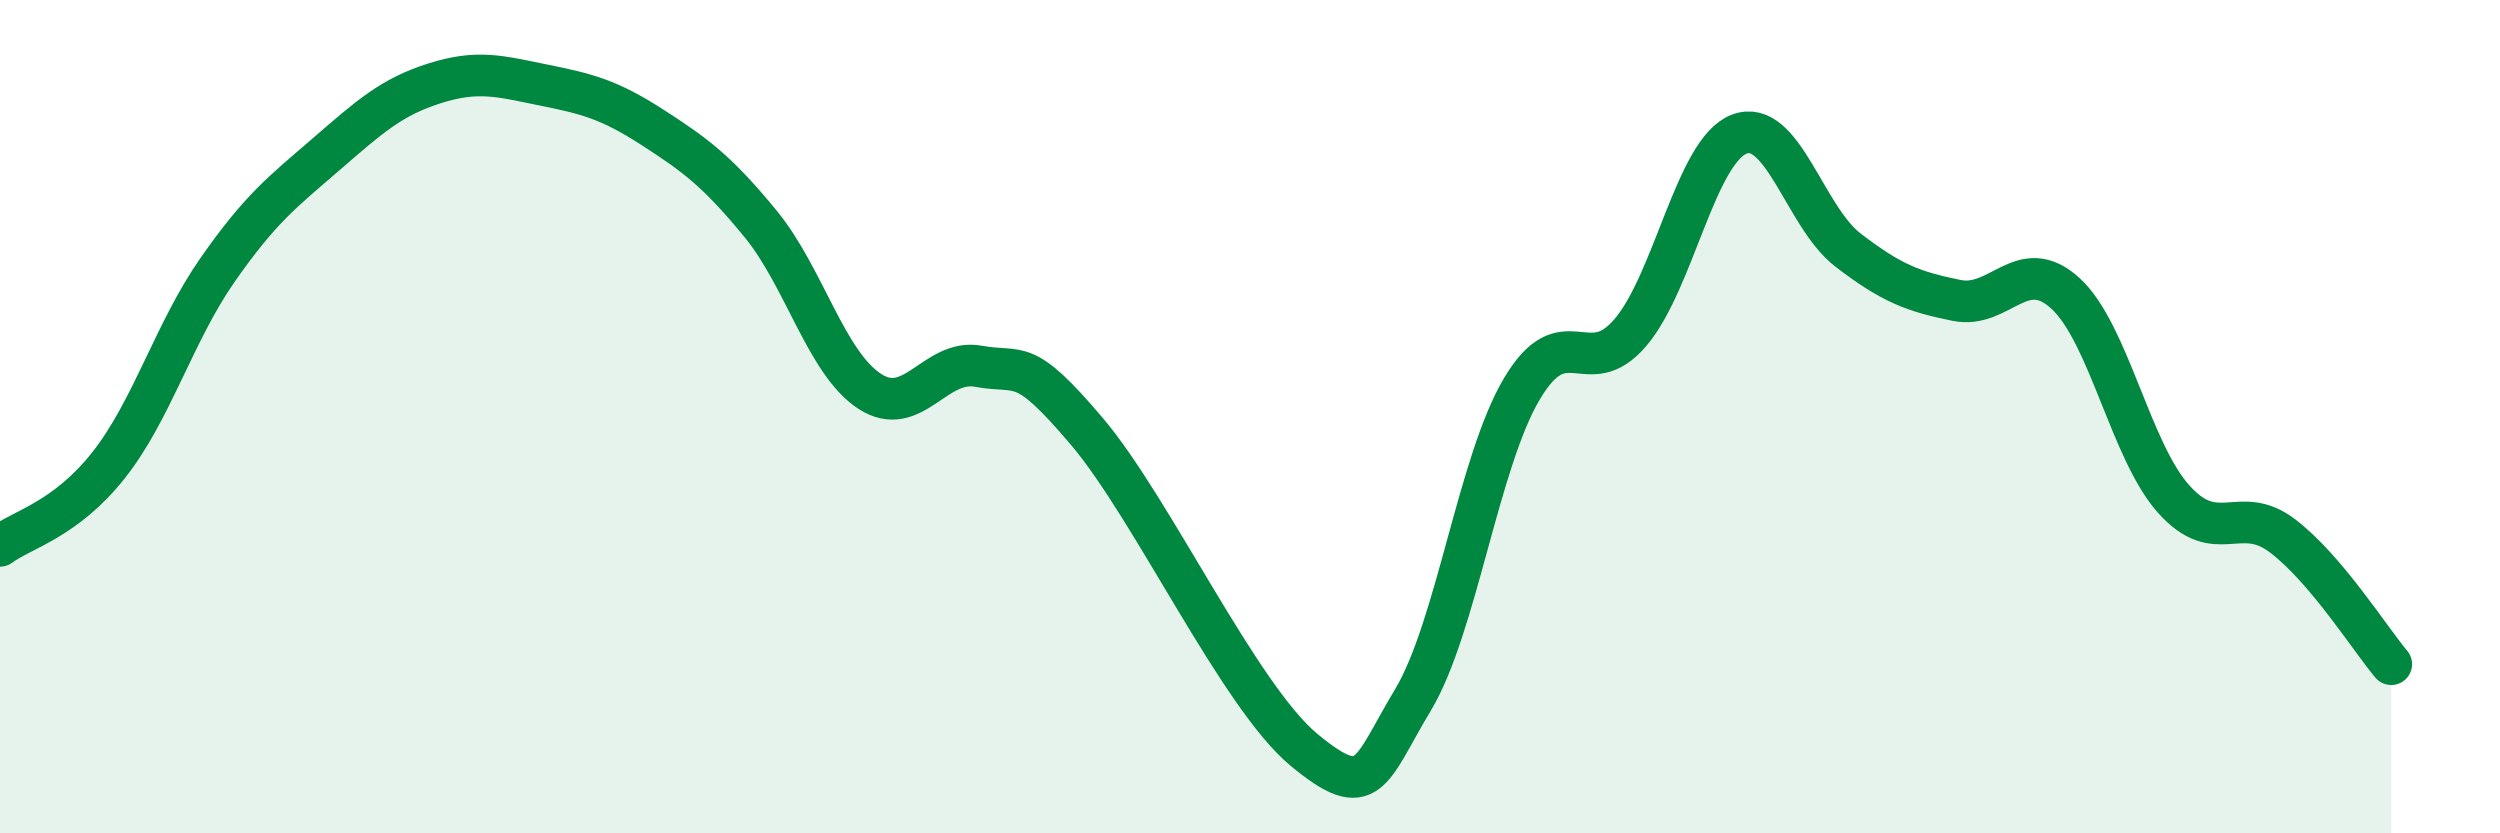
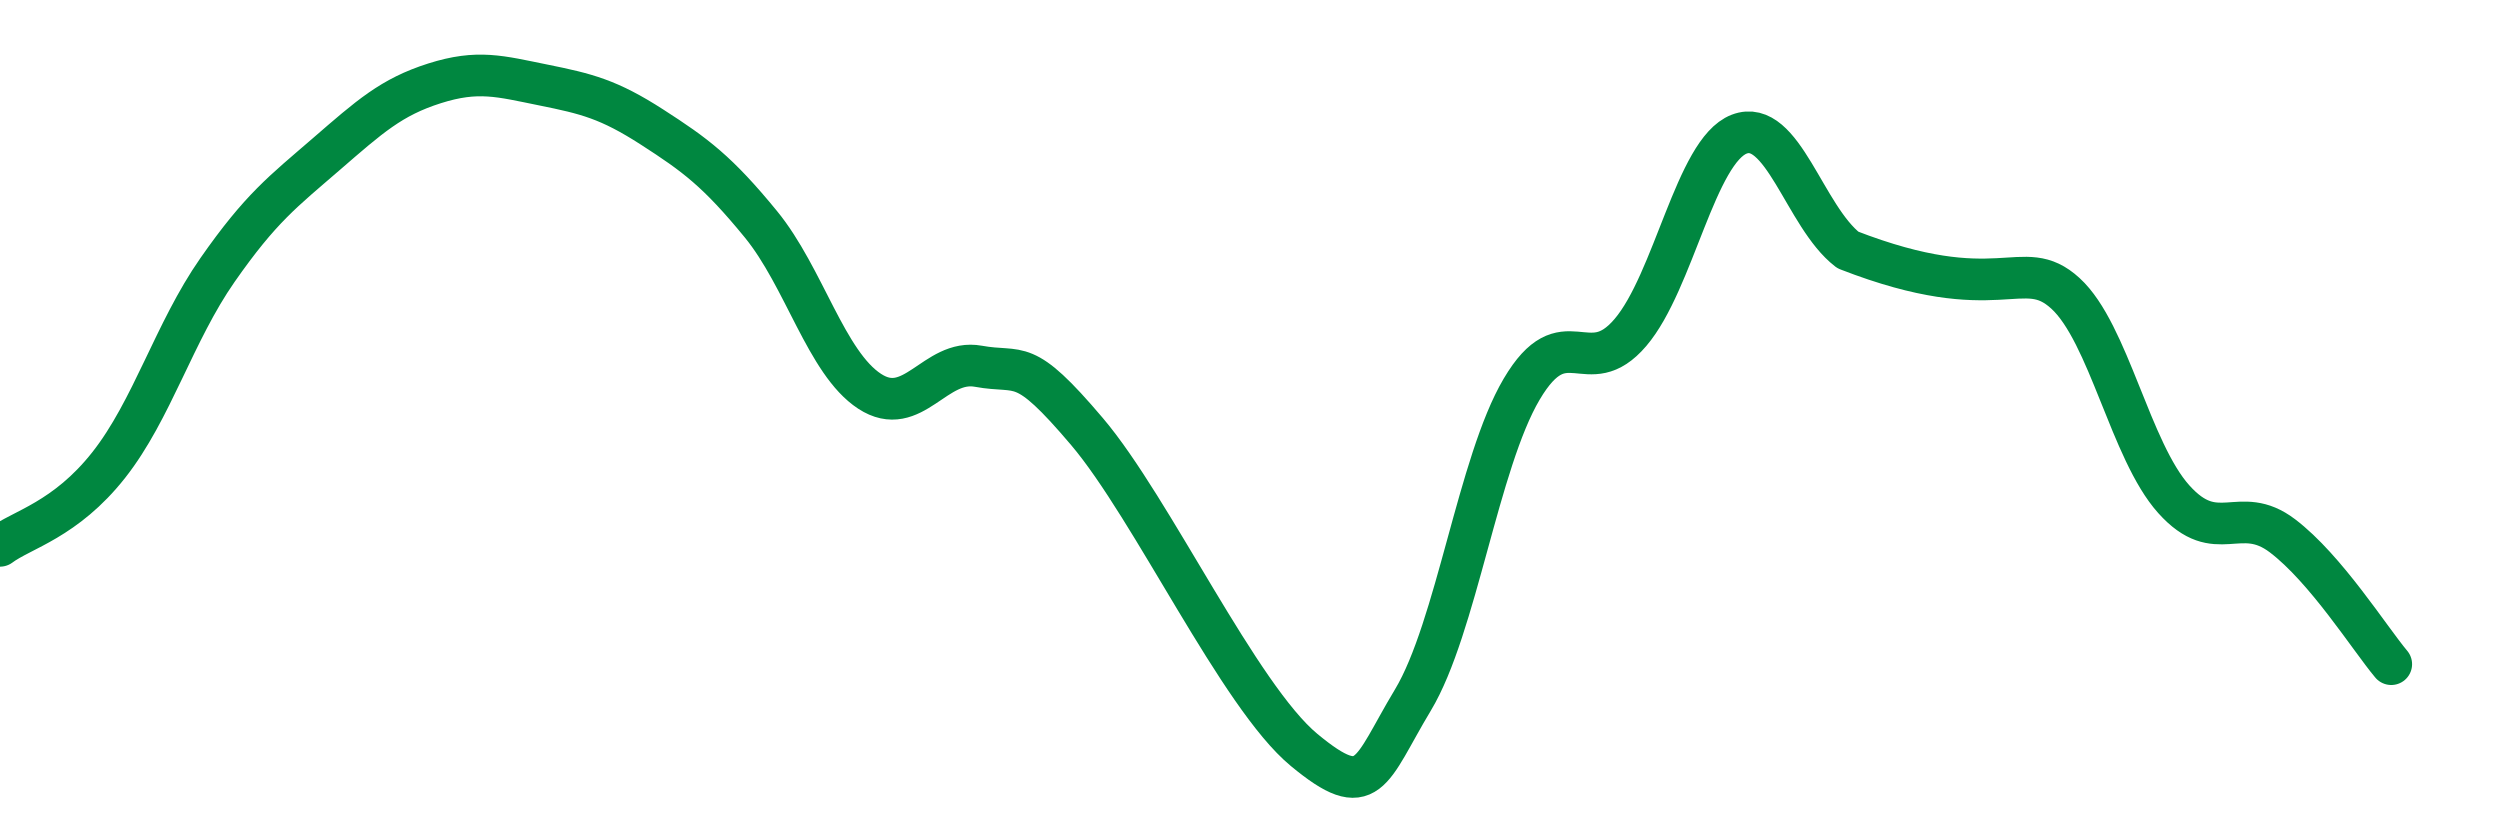
<svg xmlns="http://www.w3.org/2000/svg" width="60" height="20" viewBox="0 0 60 20">
-   <path d="M 0,13.1 C 0.52,12.71 1.57,12.48 2.61,11.16 C 3.65,9.84 4.18,7.97 5.22,6.48 C 6.26,4.99 6.79,4.6 7.83,3.7 C 8.87,2.8 9.39,2.33 10.43,2 C 11.47,1.67 12,1.83 13.04,2.04 C 14.08,2.25 14.61,2.38 15.65,3.05 C 16.69,3.72 17.22,4.11 18.26,5.38 C 19.3,6.65 19.83,8.71 20.87,9.39 C 21.91,10.07 22.44,8.6 23.48,8.79 C 24.52,8.98 24.53,8.52 26.09,10.36 C 27.65,12.2 29.74,16.71 31.3,18 C 32.86,19.29 32.87,18.53 33.91,16.8 C 34.95,15.07 35.48,11.1 36.52,9.34 C 37.56,7.58 38.09,9.2 39.13,7.98 C 40.17,6.76 40.7,3.62 41.74,3.22 C 42.78,2.82 43.31,5.2 44.35,6 C 45.39,6.8 45.92,7 46.96,7.21 C 48,7.42 48.53,6.09 49.57,7.04 C 50.61,7.99 51.13,10.82 52.17,11.98 C 53.21,13.14 53.74,12.07 54.78,12.86 C 55.82,13.65 56.87,15.32 57.39,15.94L57.39 20L0 20Z" fill="#008740" opacity="0.1" stroke-linecap="round" stroke-linejoin="round" />
-   <path d="M 0,13.1 C 0.52,12.71 1.57,12.48 2.61,11.16 C 3.65,9.84 4.18,7.97 5.22,6.48 C 6.26,4.99 6.79,4.6 7.83,3.7 C 8.87,2.8 9.39,2.33 10.43,2 C 11.47,1.67 12,1.83 13.04,2.04 C 14.08,2.25 14.61,2.38 15.65,3.05 C 16.69,3.72 17.22,4.11 18.26,5.38 C 19.3,6.65 19.83,8.71 20.87,9.39 C 21.91,10.07 22.44,8.6 23.48,8.79 C 24.52,8.98 24.53,8.52 26.09,10.36 C 27.65,12.2 29.74,16.71 31.3,18 C 32.86,19.29 32.87,18.53 33.91,16.8 C 34.95,15.07 35.48,11.1 36.52,9.34 C 37.56,7.58 38.09,9.2 39.13,7.98 C 40.17,6.76 40.7,3.62 41.74,3.22 C 42.78,2.82 43.31,5.2 44.35,6 C 45.39,6.8 45.92,7 46.96,7.21 C 48,7.42 48.53,6.09 49.57,7.04 C 50.61,7.99 51.13,10.82 52.17,11.98 C 53.21,13.14 53.74,12.07 54.78,12.86 C 55.82,13.65 56.87,15.32 57.39,15.94" stroke="#008740" stroke-width="1" fill="none" stroke-linecap="round" stroke-linejoin="round" />
+   <path d="M 0,13.1 C 0.52,12.71 1.57,12.48 2.61,11.16 C 3.65,9.84 4.18,7.97 5.22,6.48 C 6.26,4.99 6.79,4.6 7.83,3.7 C 8.87,2.8 9.39,2.33 10.43,2 C 11.47,1.67 12,1.83 13.04,2.04 C 14.08,2.25 14.61,2.38 15.65,3.05 C 16.69,3.72 17.22,4.11 18.26,5.38 C 19.3,6.65 19.83,8.71 20.87,9.39 C 21.91,10.07 22.44,8.6 23.48,8.79 C 24.52,8.98 24.53,8.52 26.09,10.36 C 27.65,12.2 29.74,16.71 31.3,18 C 32.86,19.29 32.87,18.53 33.91,16.8 C 34.95,15.07 35.48,11.1 36.52,9.34 C 37.56,7.58 38.09,9.2 39.13,7.98 C 40.17,6.76 40.7,3.62 41.74,3.22 C 42.78,2.82 43.31,5.2 44.35,6 C 48,7.42 48.53,6.09 49.57,7.04 C 50.61,7.99 51.13,10.82 52.17,11.98 C 53.21,13.14 53.74,12.07 54.78,12.86 C 55.82,13.65 56.87,15.32 57.39,15.94" stroke="#008740" stroke-width="1" fill="none" stroke-linecap="round" stroke-linejoin="round" />
</svg>